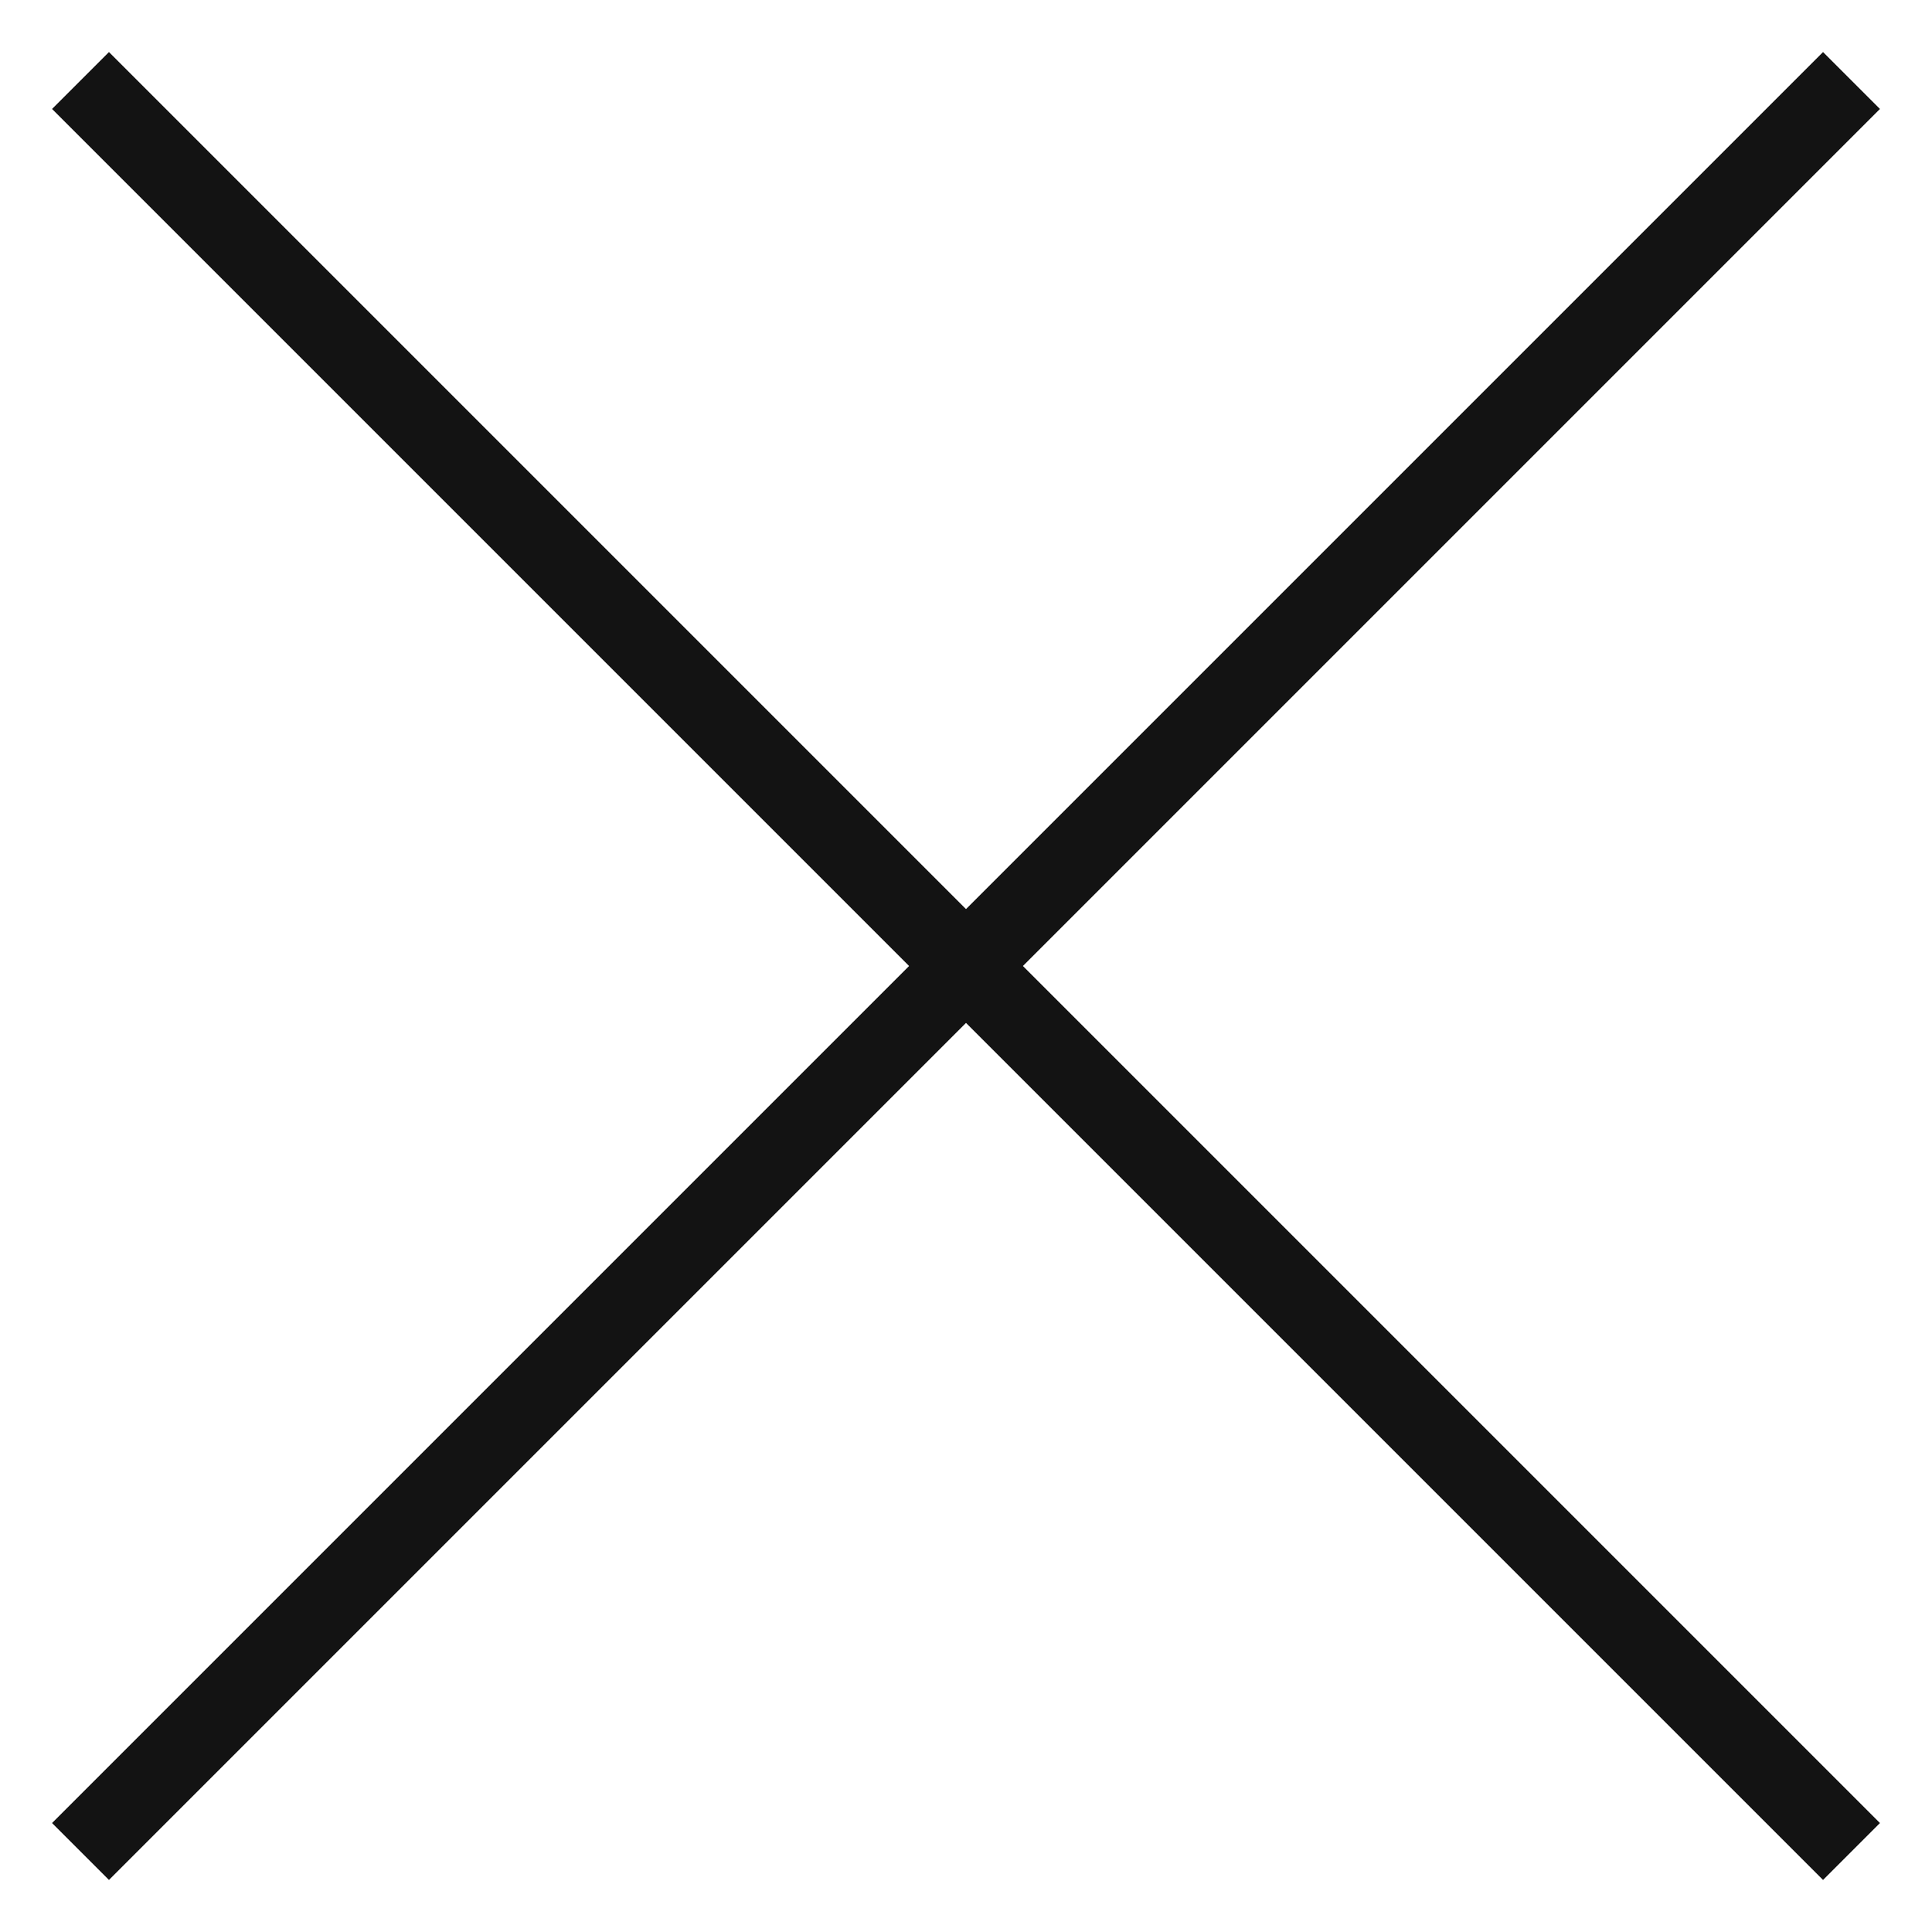
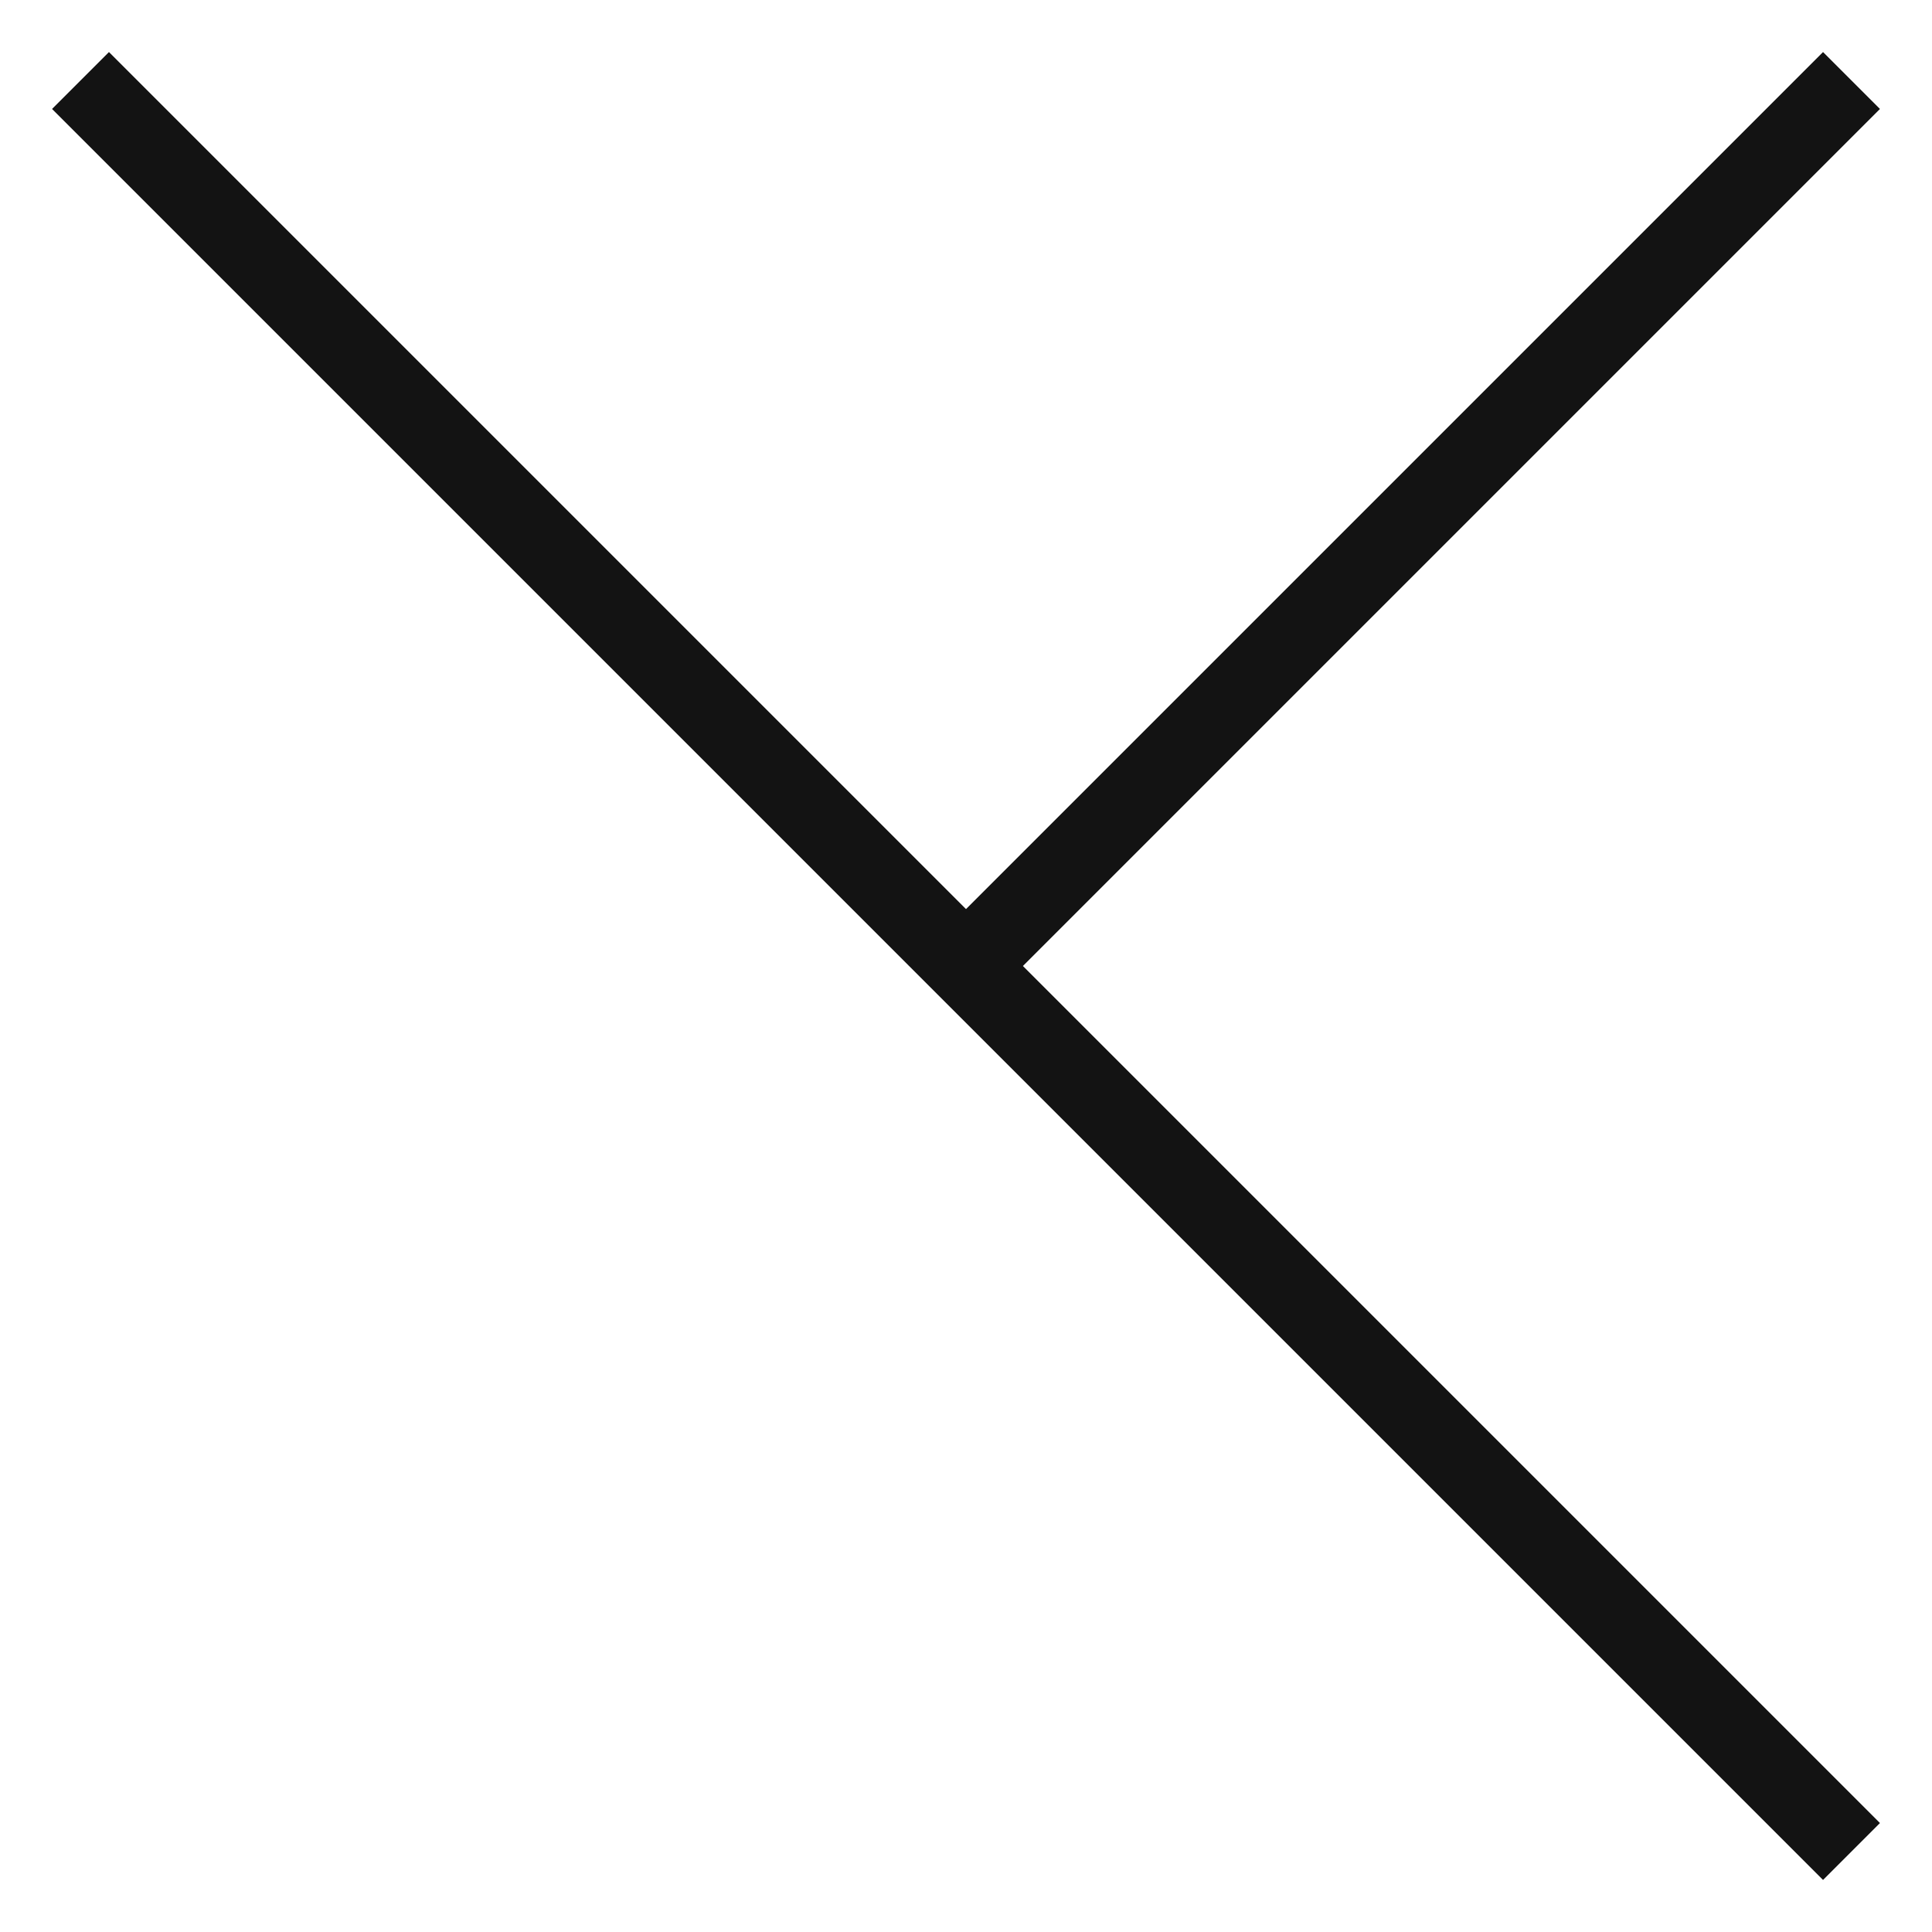
<svg xmlns="http://www.w3.org/2000/svg" width="24" height="24" viewBox="0 0 24 24" fill="none">
-   <path d="M23 1L12 12M1 23L12 12M12 12L1 1L23 23" stroke="#131313" />
+   <path d="M23 1L12 12M1 23M12 12L1 1L23 23" stroke="#131313" />
</svg>